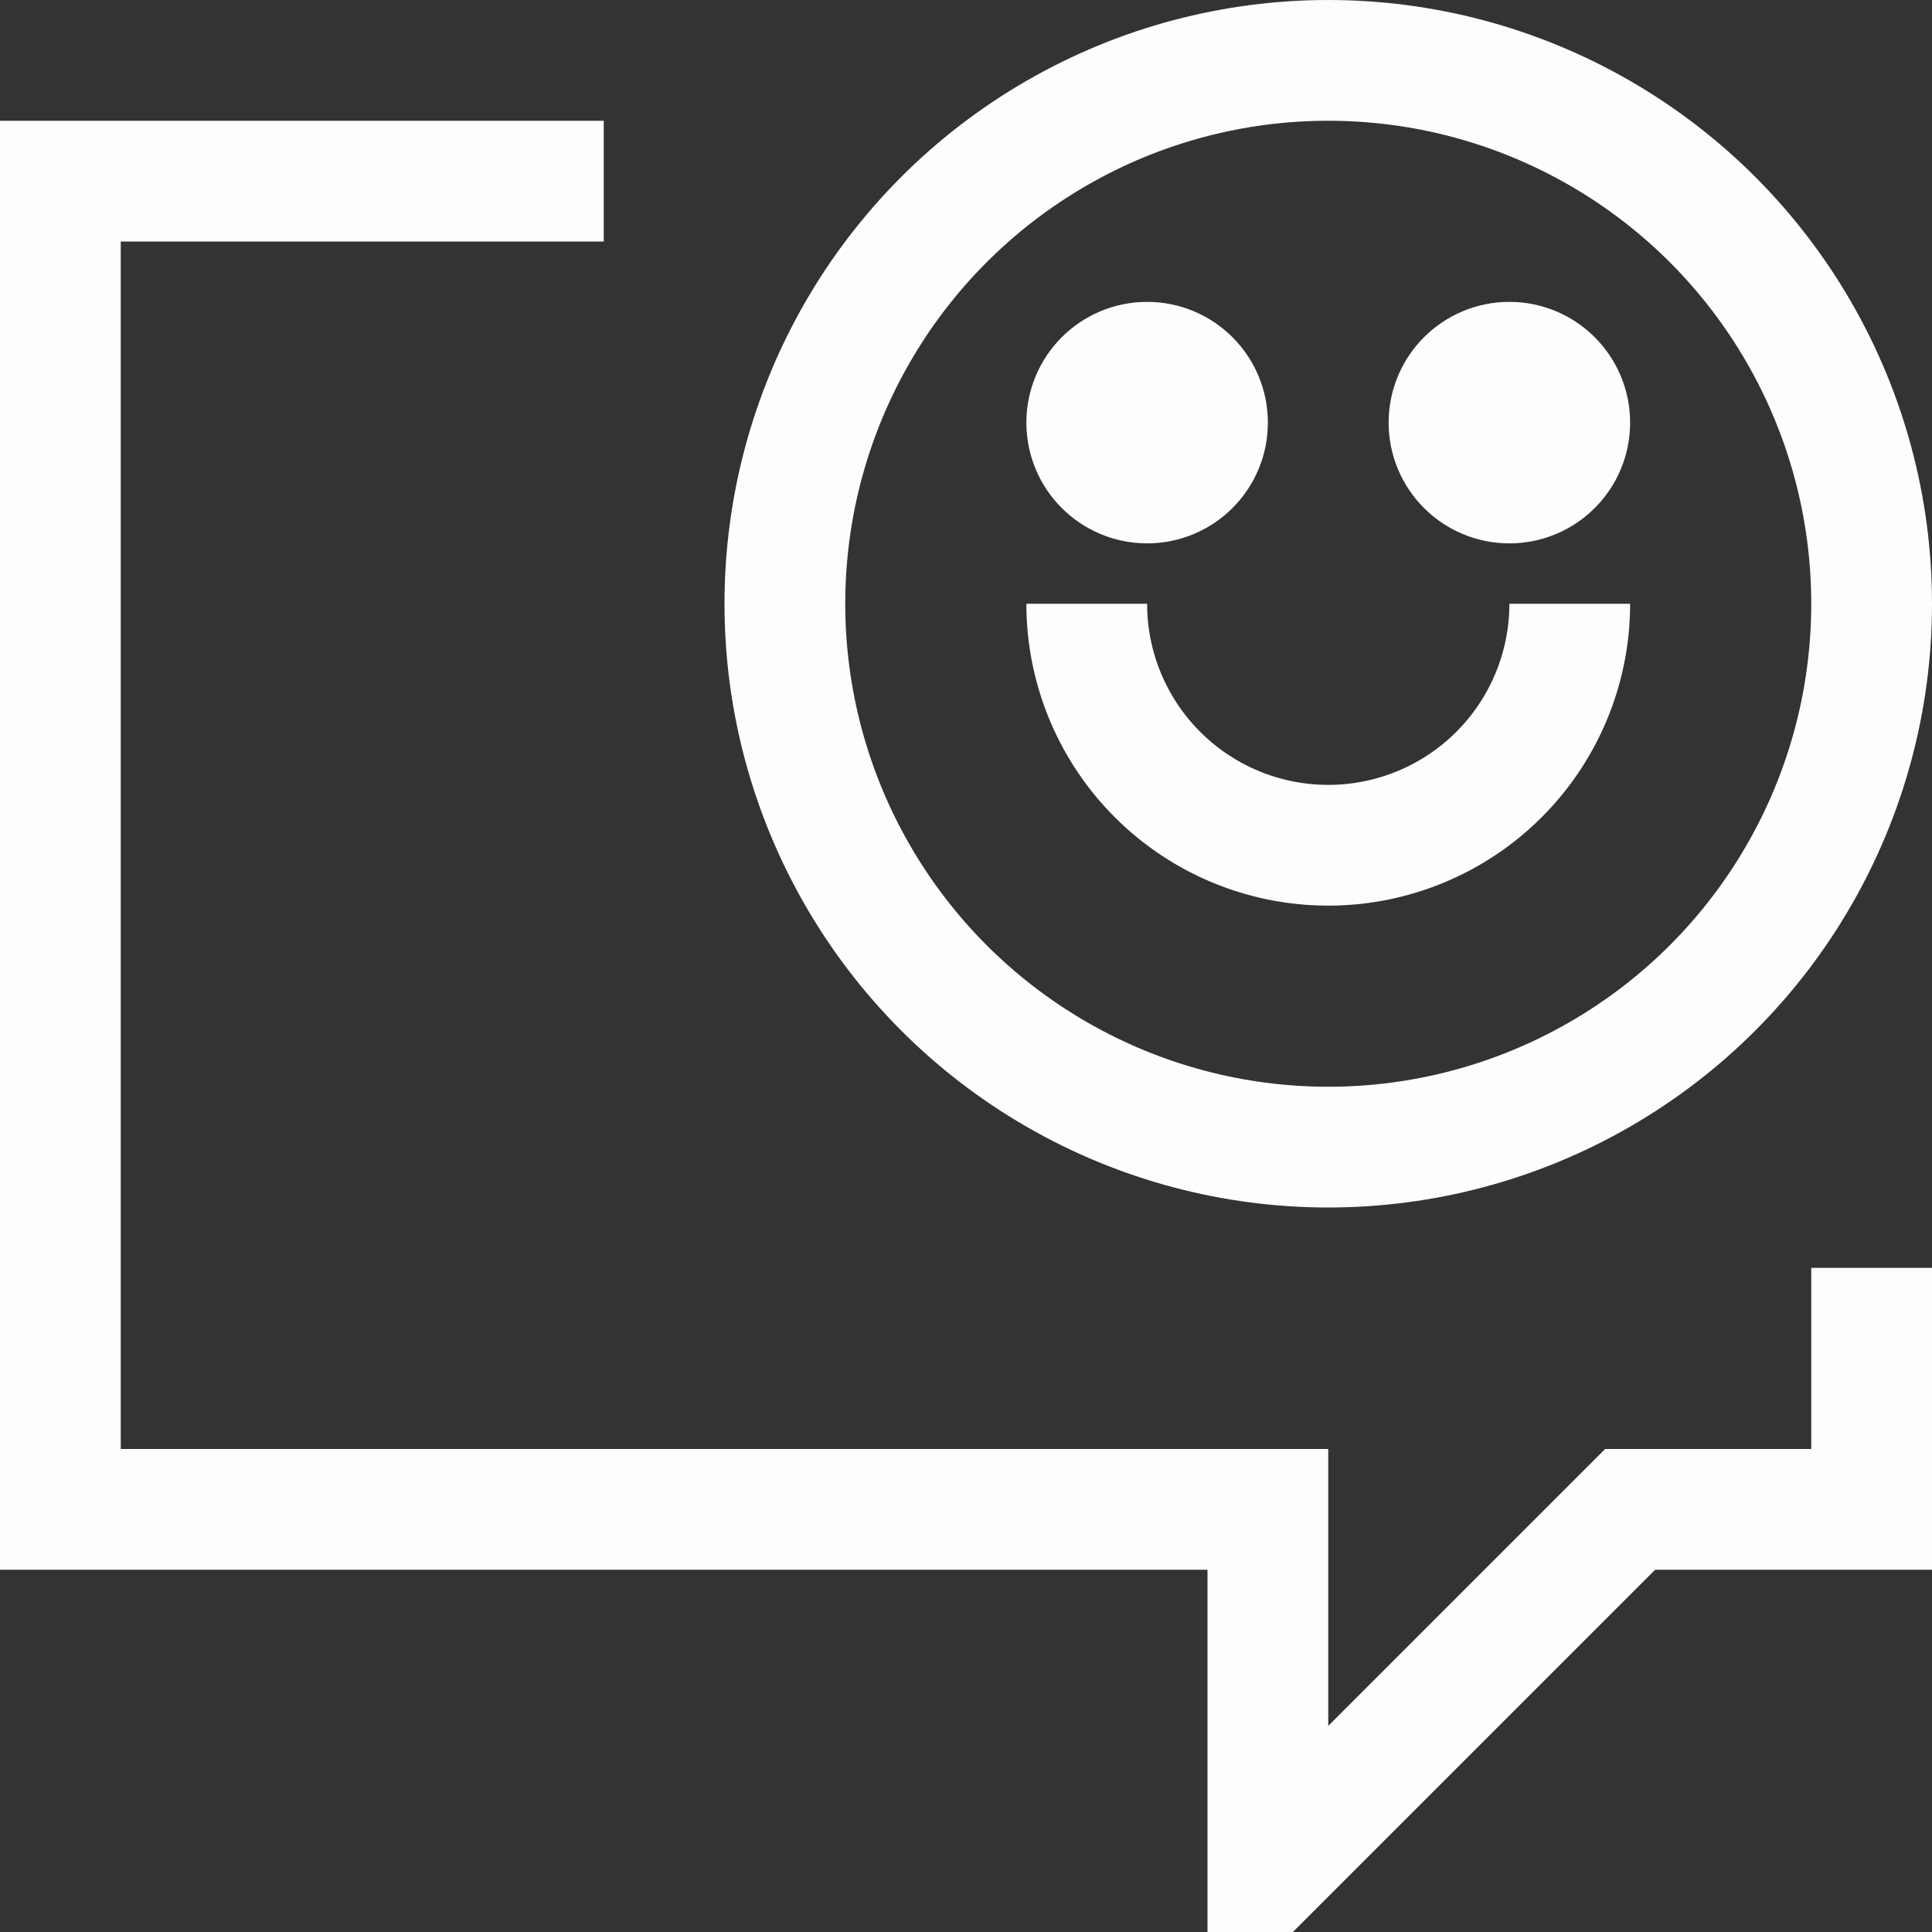
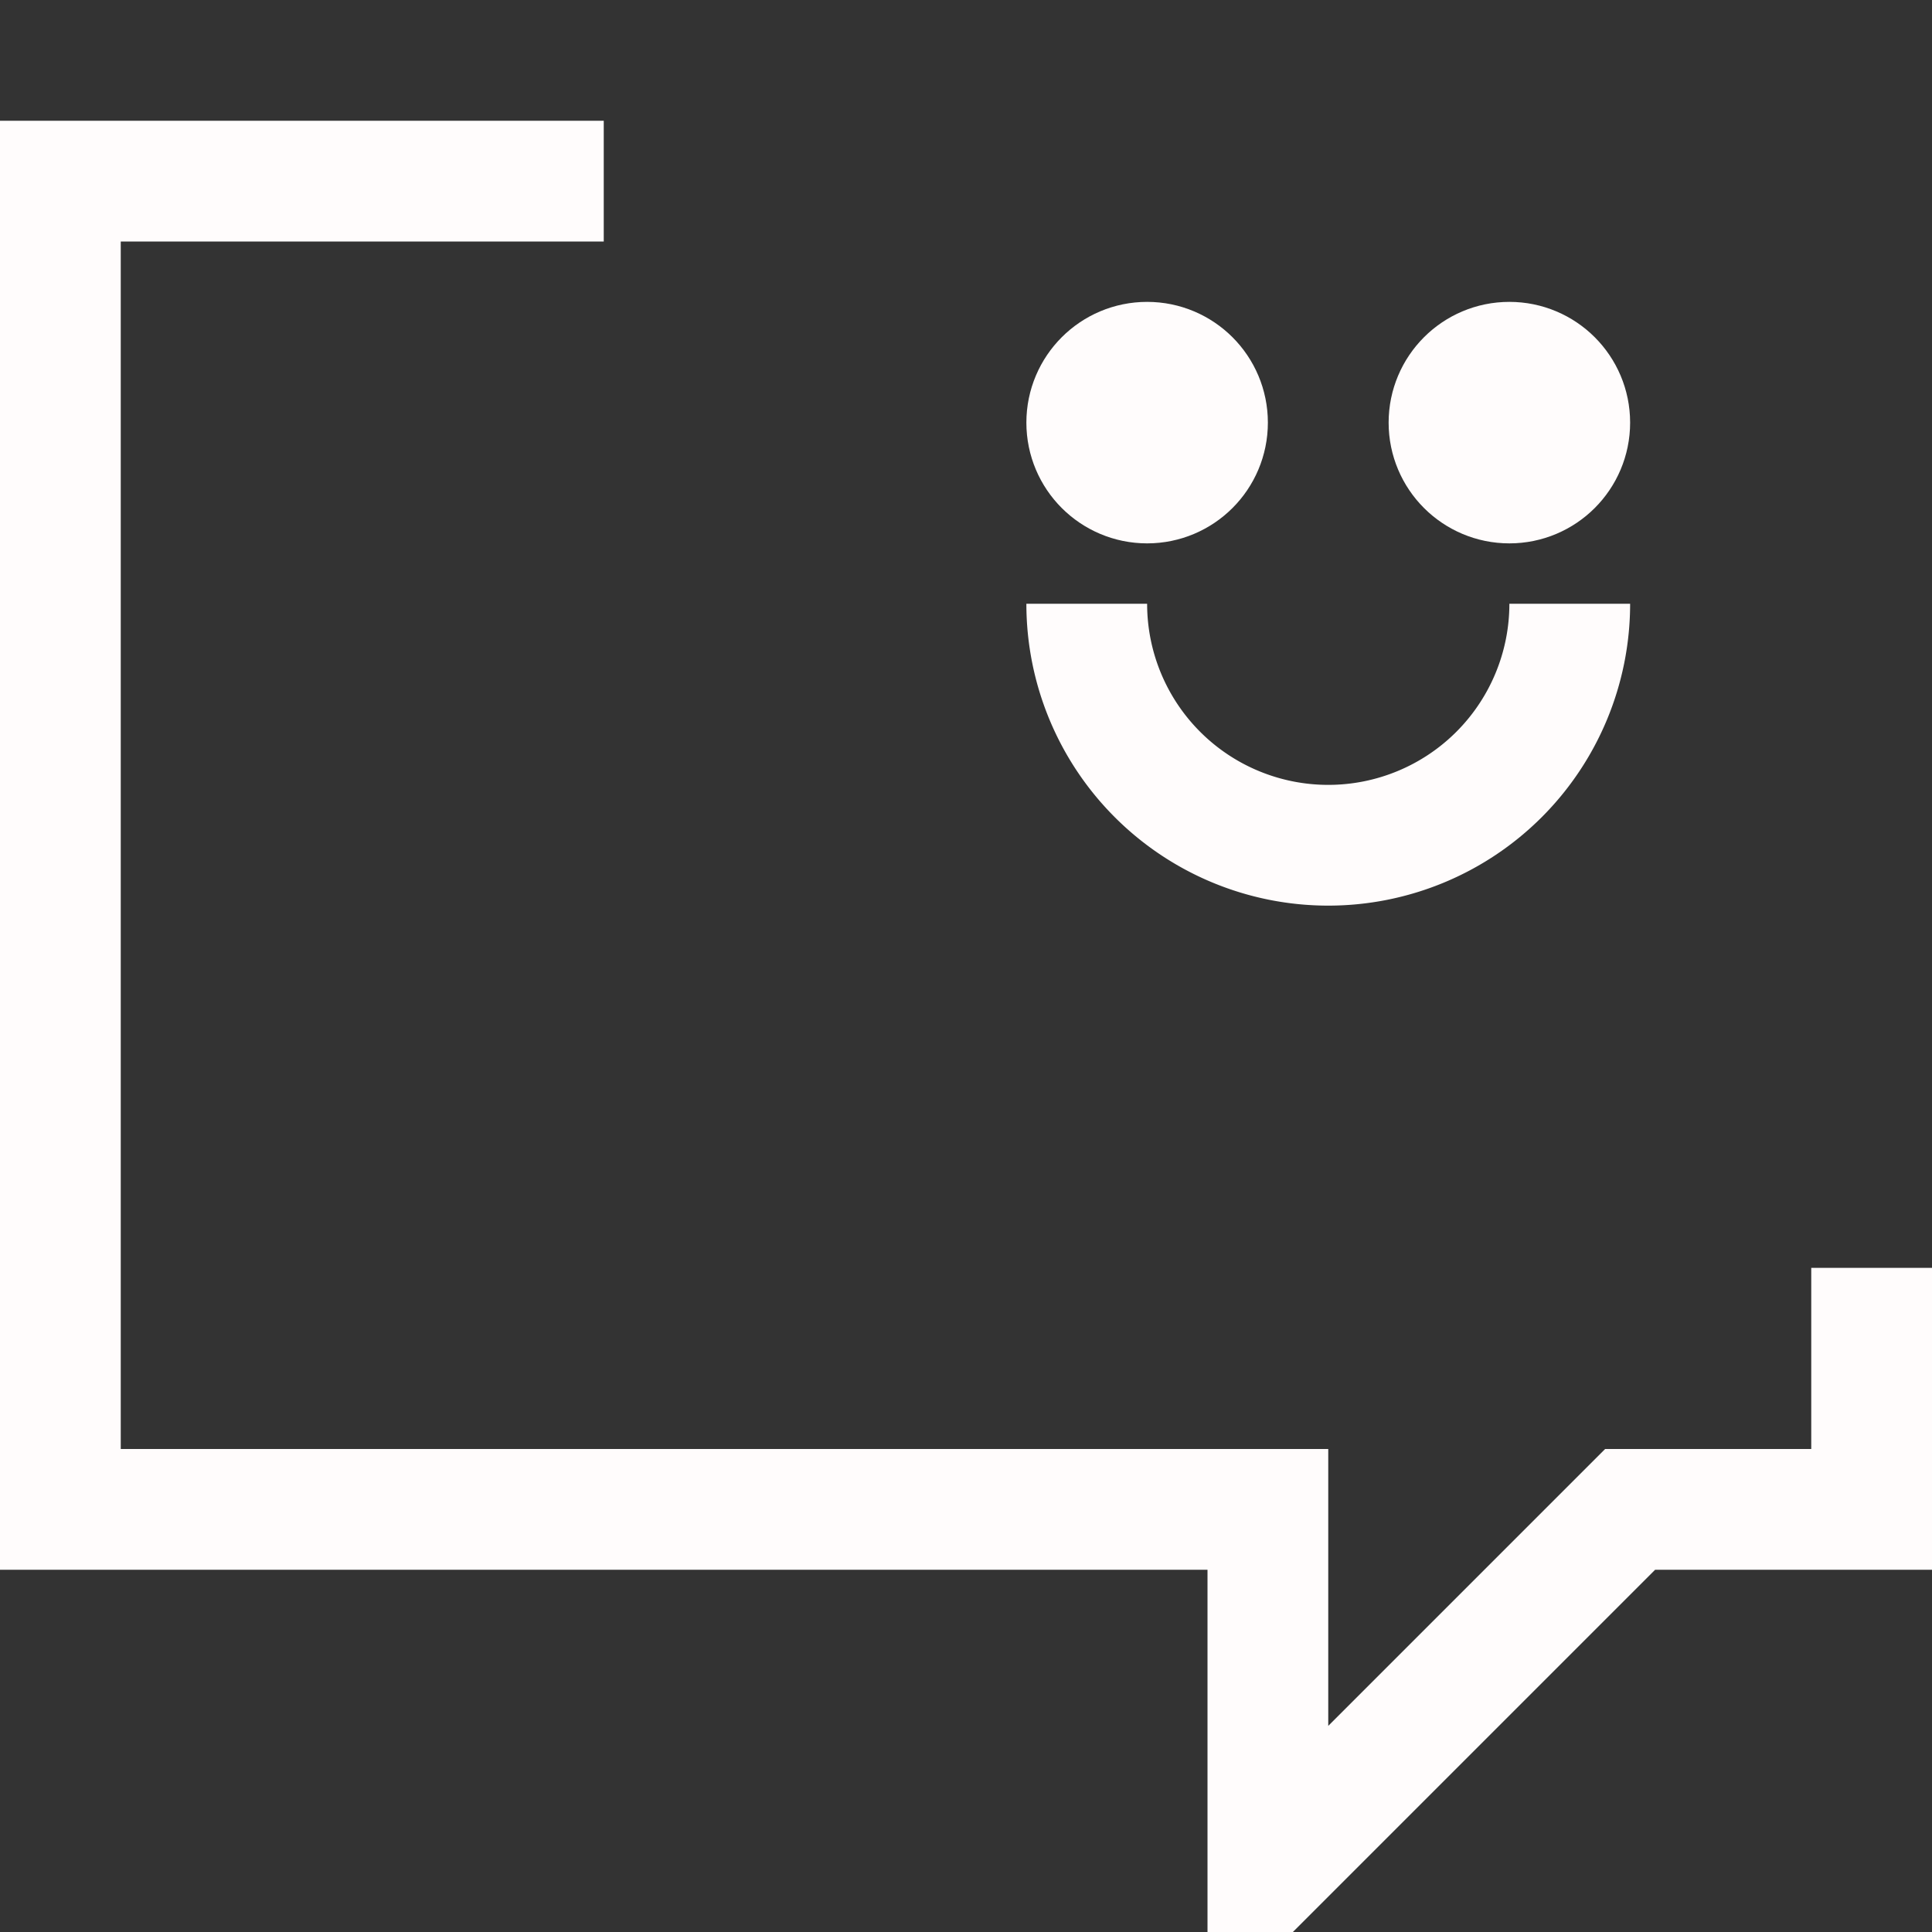
<svg xmlns="http://www.w3.org/2000/svg" viewBox="0 0 32 32">
  <rect x="0" y="0" width="32" height="32" fill="#333333" stroke="none" />
  <defs>
    <style>.cls-1{fill:none;stroke:#000;stroke-linejoin:round;stroke-width:2px;}</style>
  </defs>
  <title />
  <g data-name="428-Speech Bubble Communication" id="_428-Speech_Bubble_Communication">
    <polyline points="10 3 1 3 1 25 21 25 21 31 27 25 31 25 31 21" stroke="#fffcfc" stroke-width="2px" stroke-linecap="butt" original-stroke="#000000" fill="none" />
-     <circle cx="22" cy="10" r="9" stroke="#fffcfc" stroke-width="2px" stroke-linecap="butt" original-stroke="#000000" fill="none" />
    <path d="M26,10a4,4,0,0,1-8,0" stroke="#fffcfc" stroke-width="2px" stroke-linecap="butt" original-stroke="#000000" fill="none" />
    <circle cx="25" cy="7" r="1" stroke="#fffcfc" stroke-width="2px" stroke-linecap="butt" original-stroke="#000000" fill="none" />
    <circle cx="19" cy="7" r="1" stroke="#fffcfc" stroke-width="2px" stroke-linecap="butt" original-stroke="#000000" fill="none" />
  </g>
</svg>